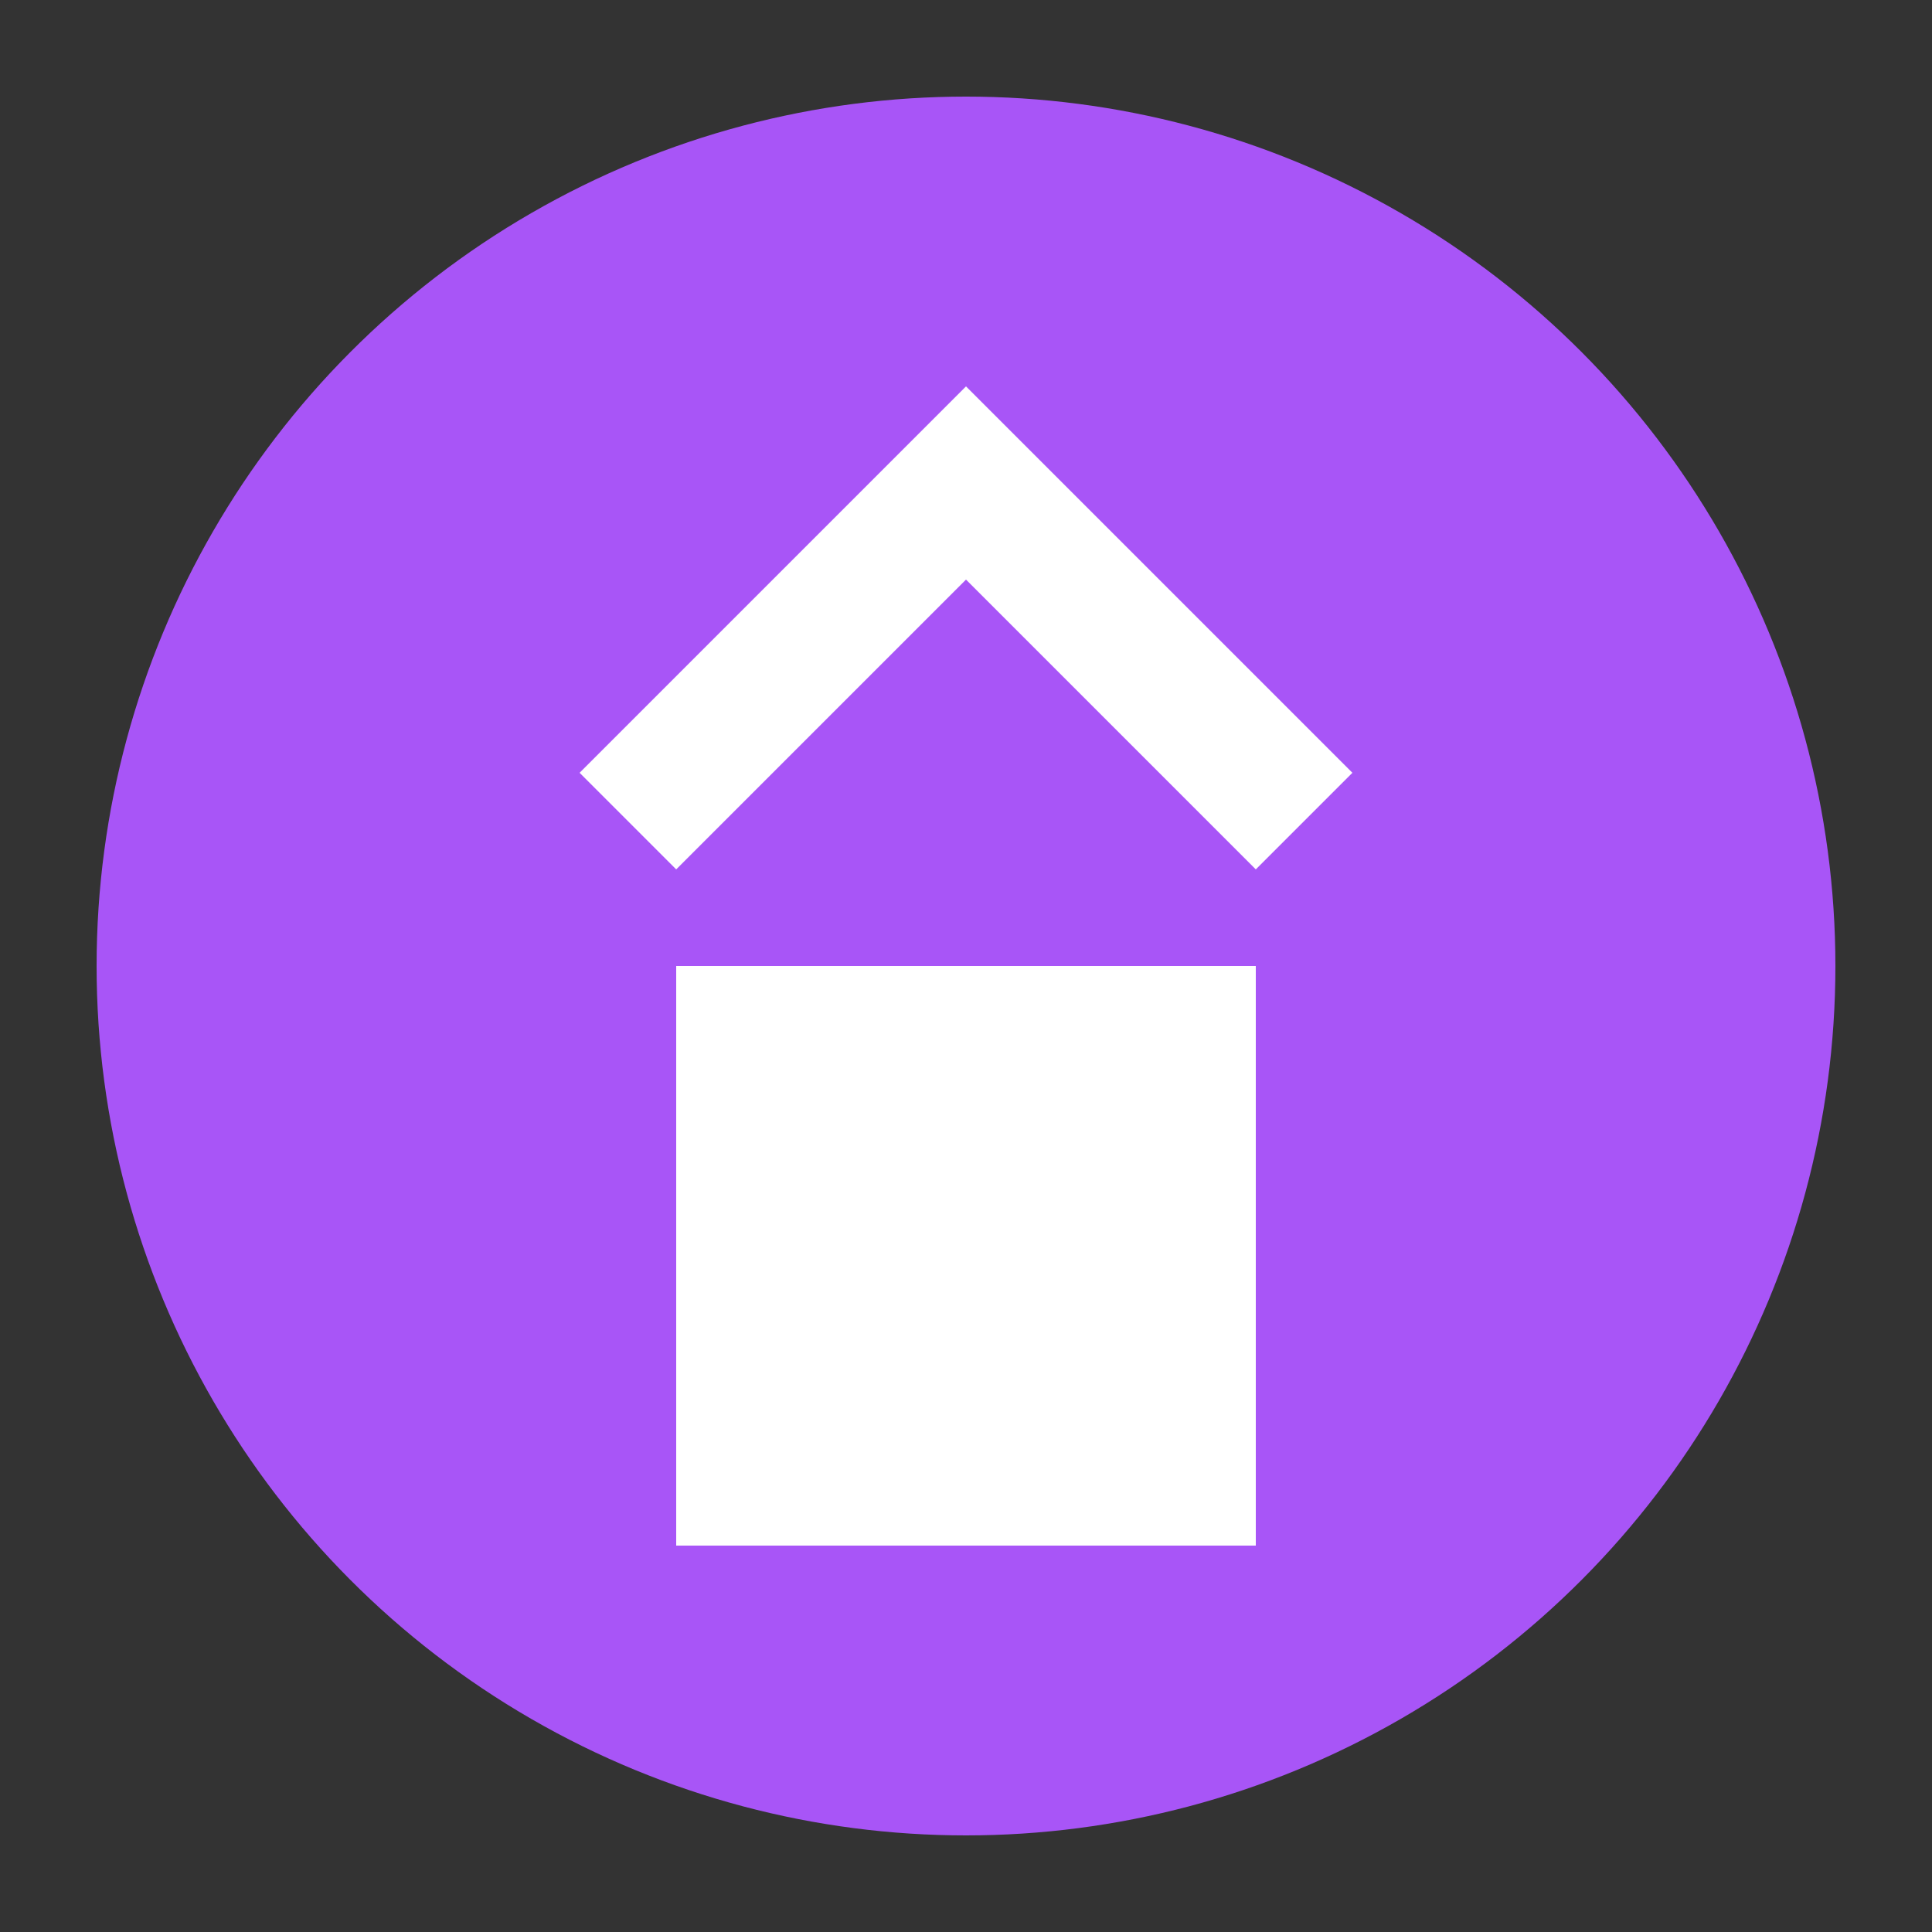
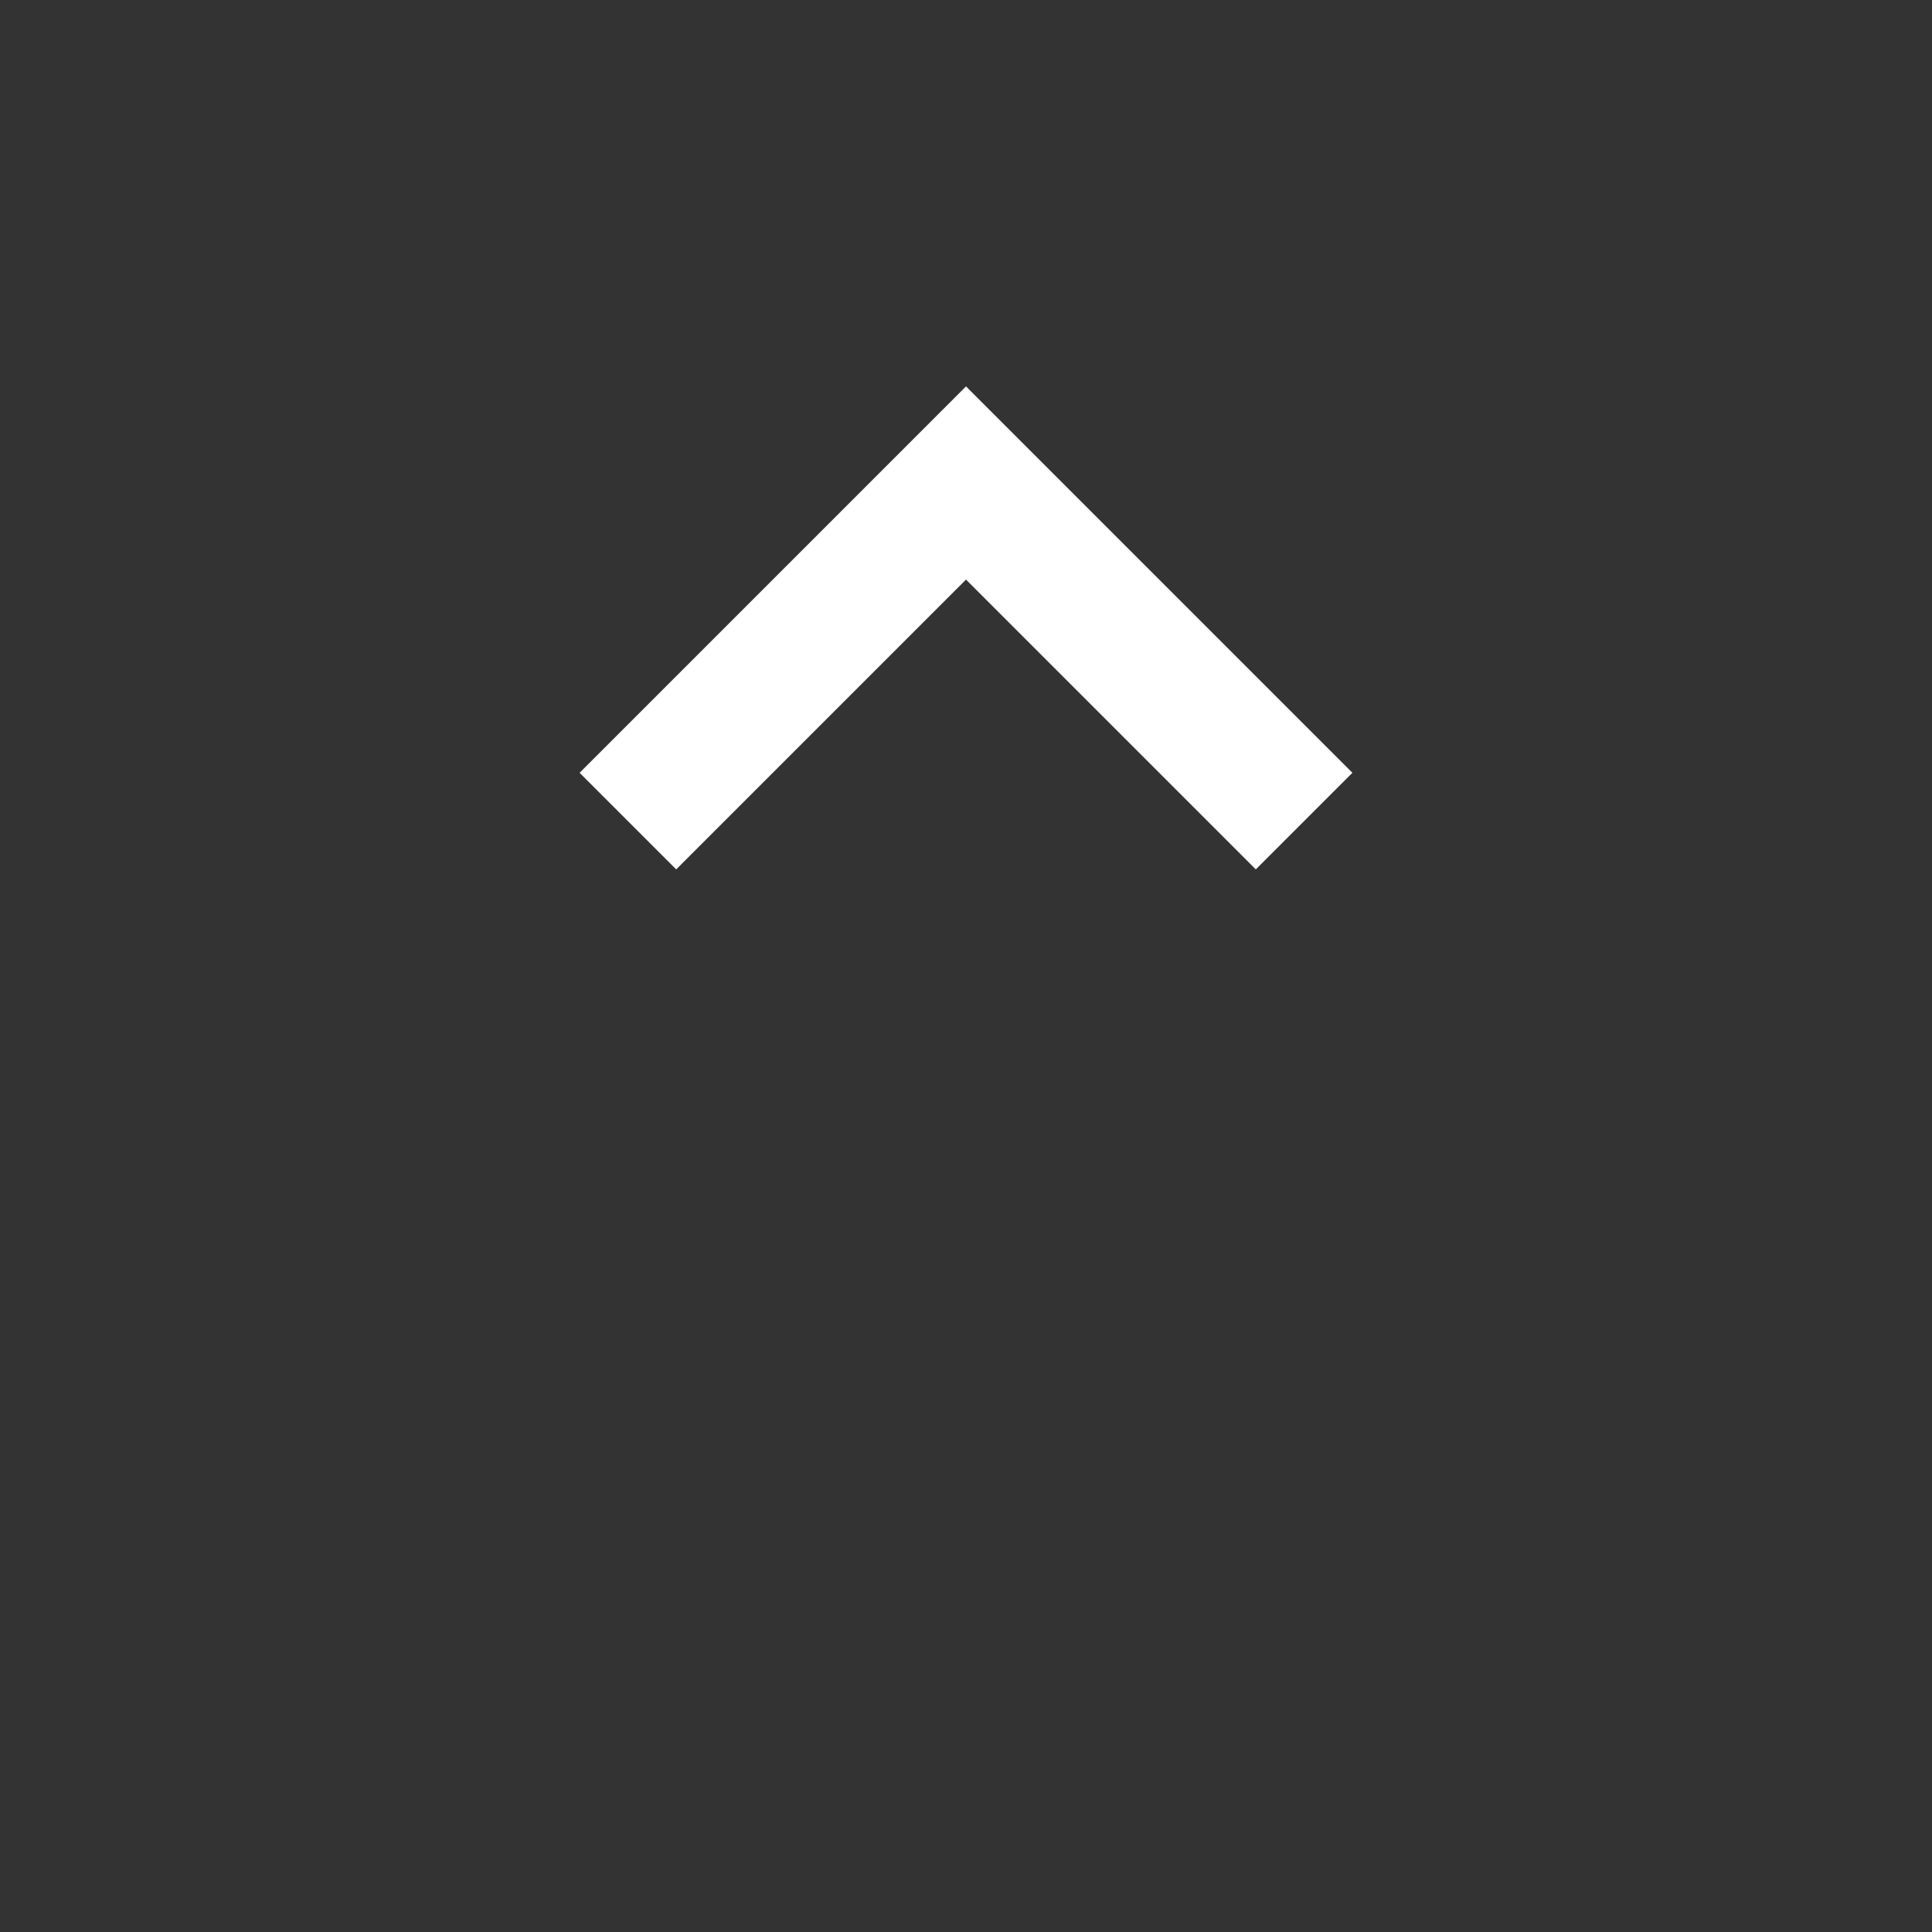
<svg xmlns="http://www.w3.org/2000/svg" viewBox="0 0 100 100">
  <rect x="0" y="0" width="100" height="100" fill="#333333" stroke="none" />
-   <circle cx="50" cy="50" r="45" fill="#A855F7" />
  <path d="M30 40 L50 20 L70 40 L65 45 L50 30 L35 45 Z" fill="#FFFFFF" />
-   <rect x="35" y="50" width="30" height="30" fill="#FFFFFF" />
</svg>